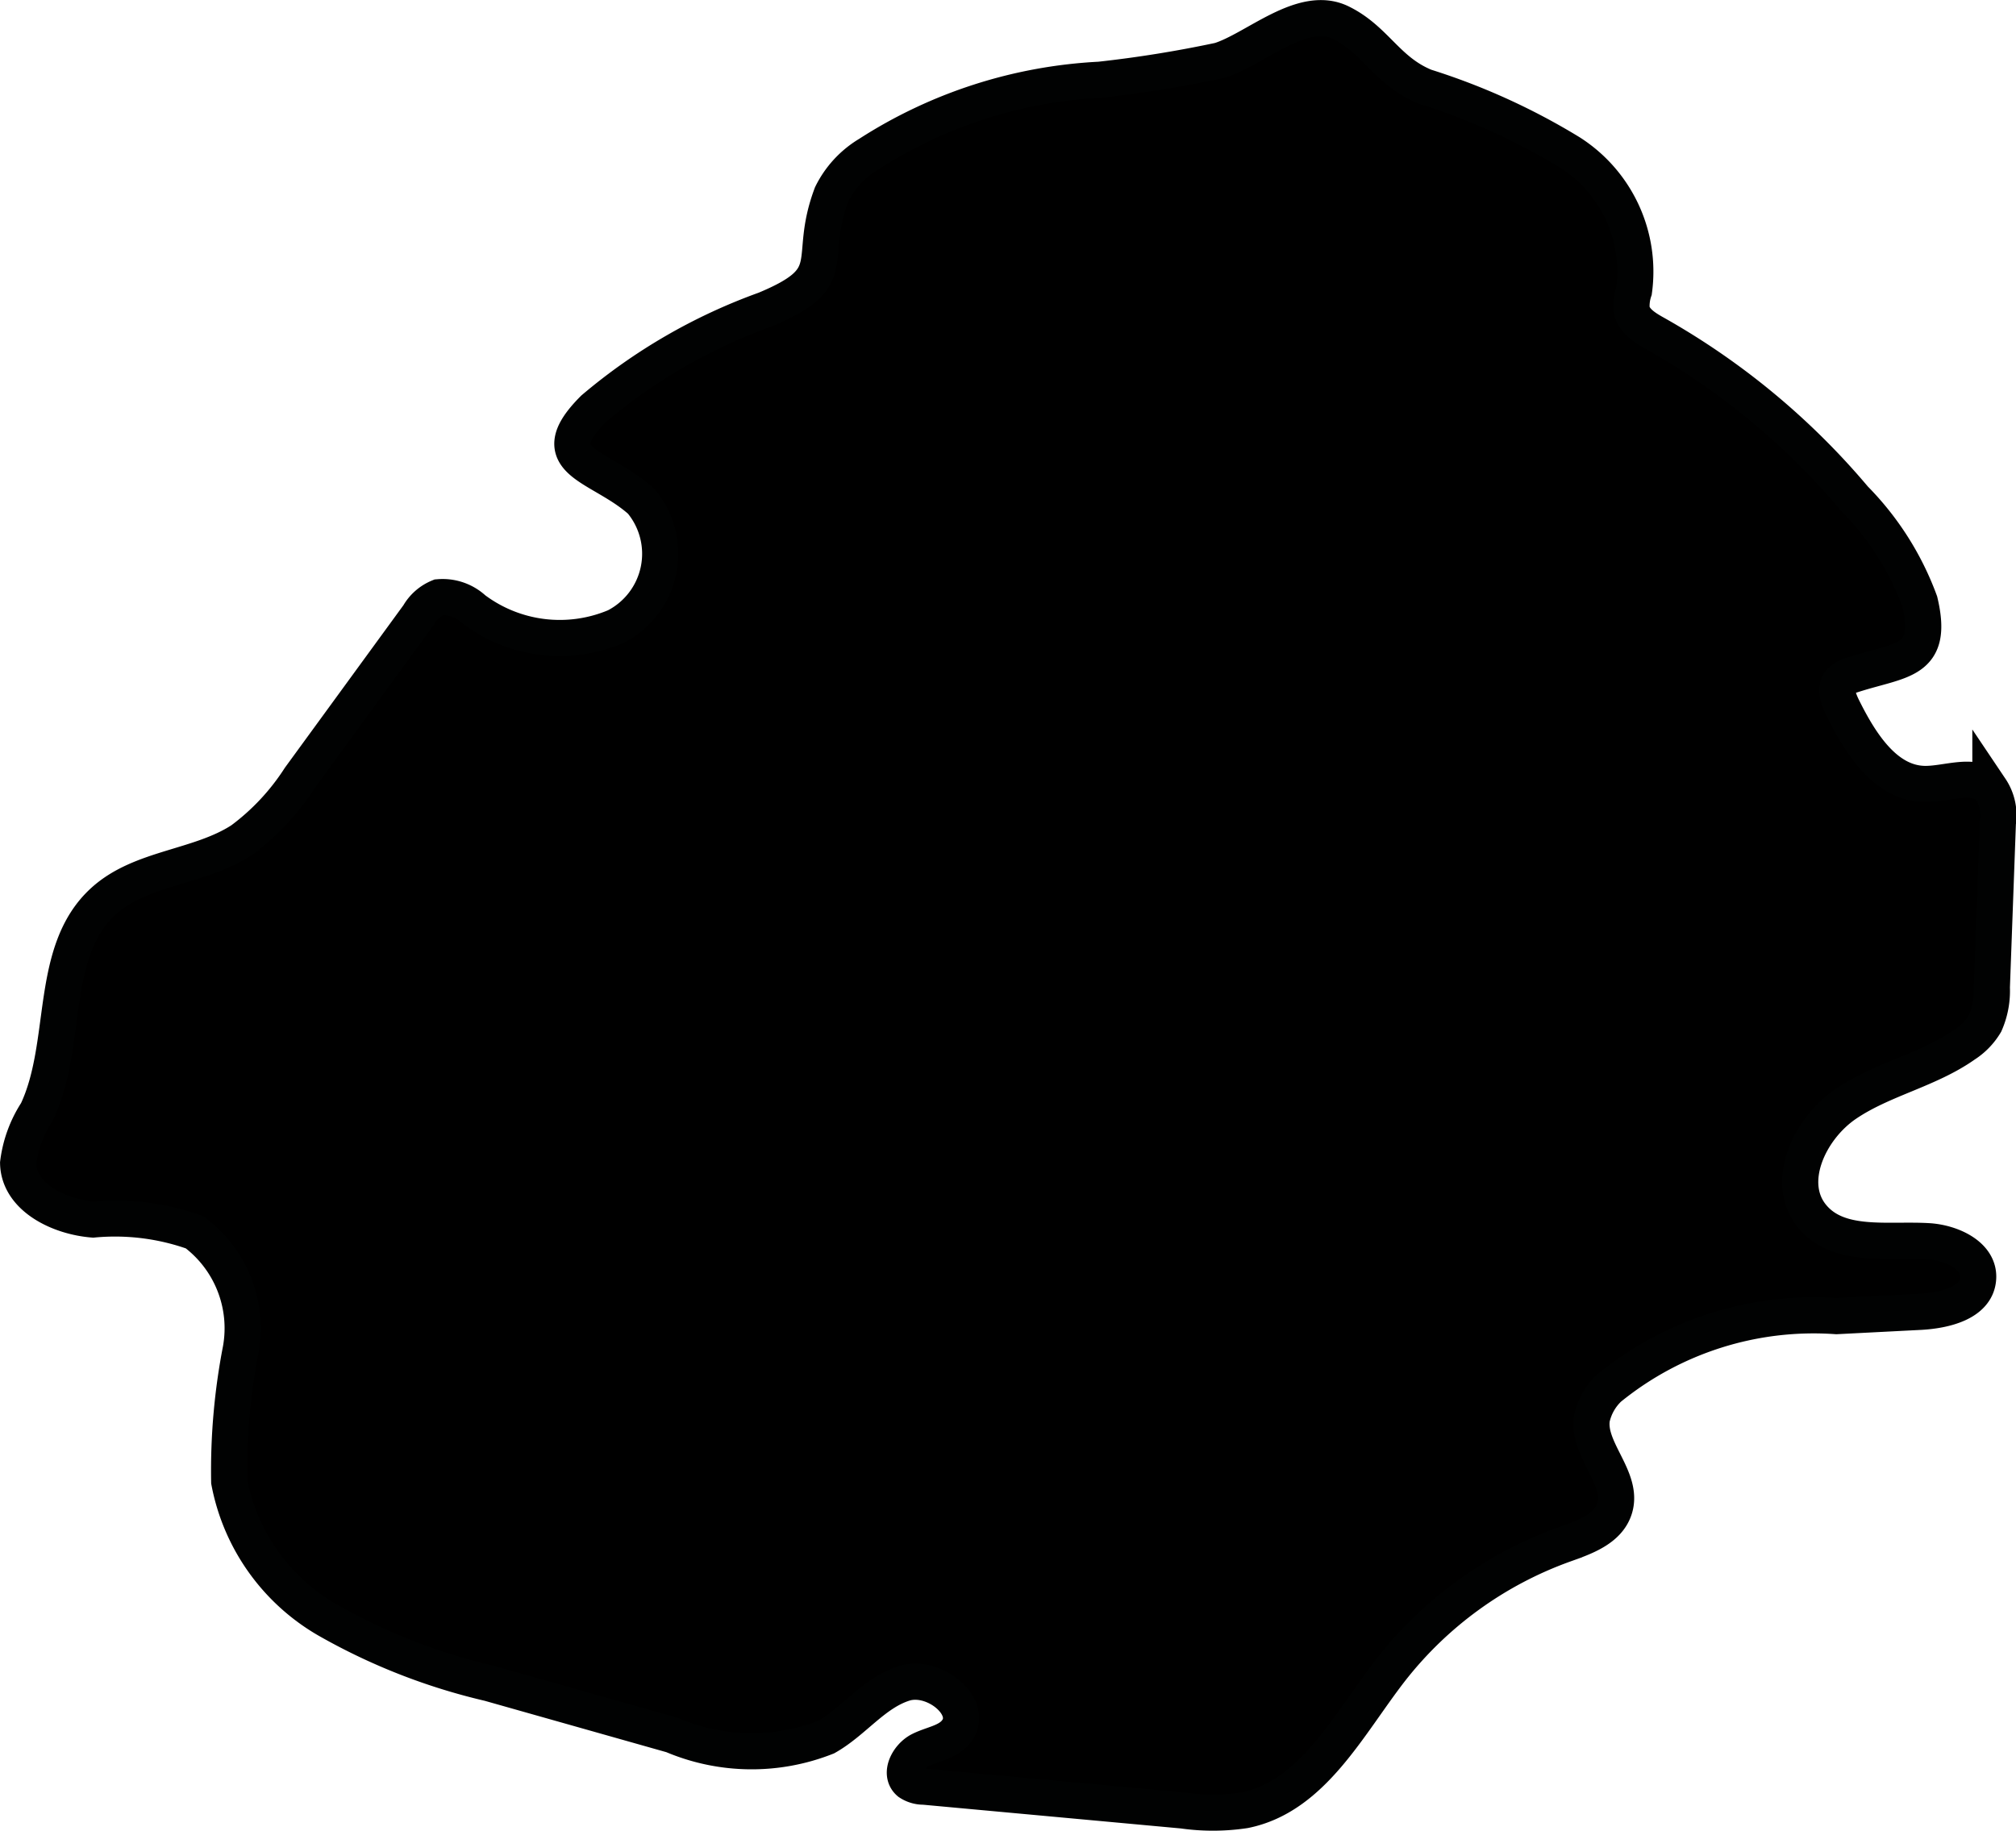
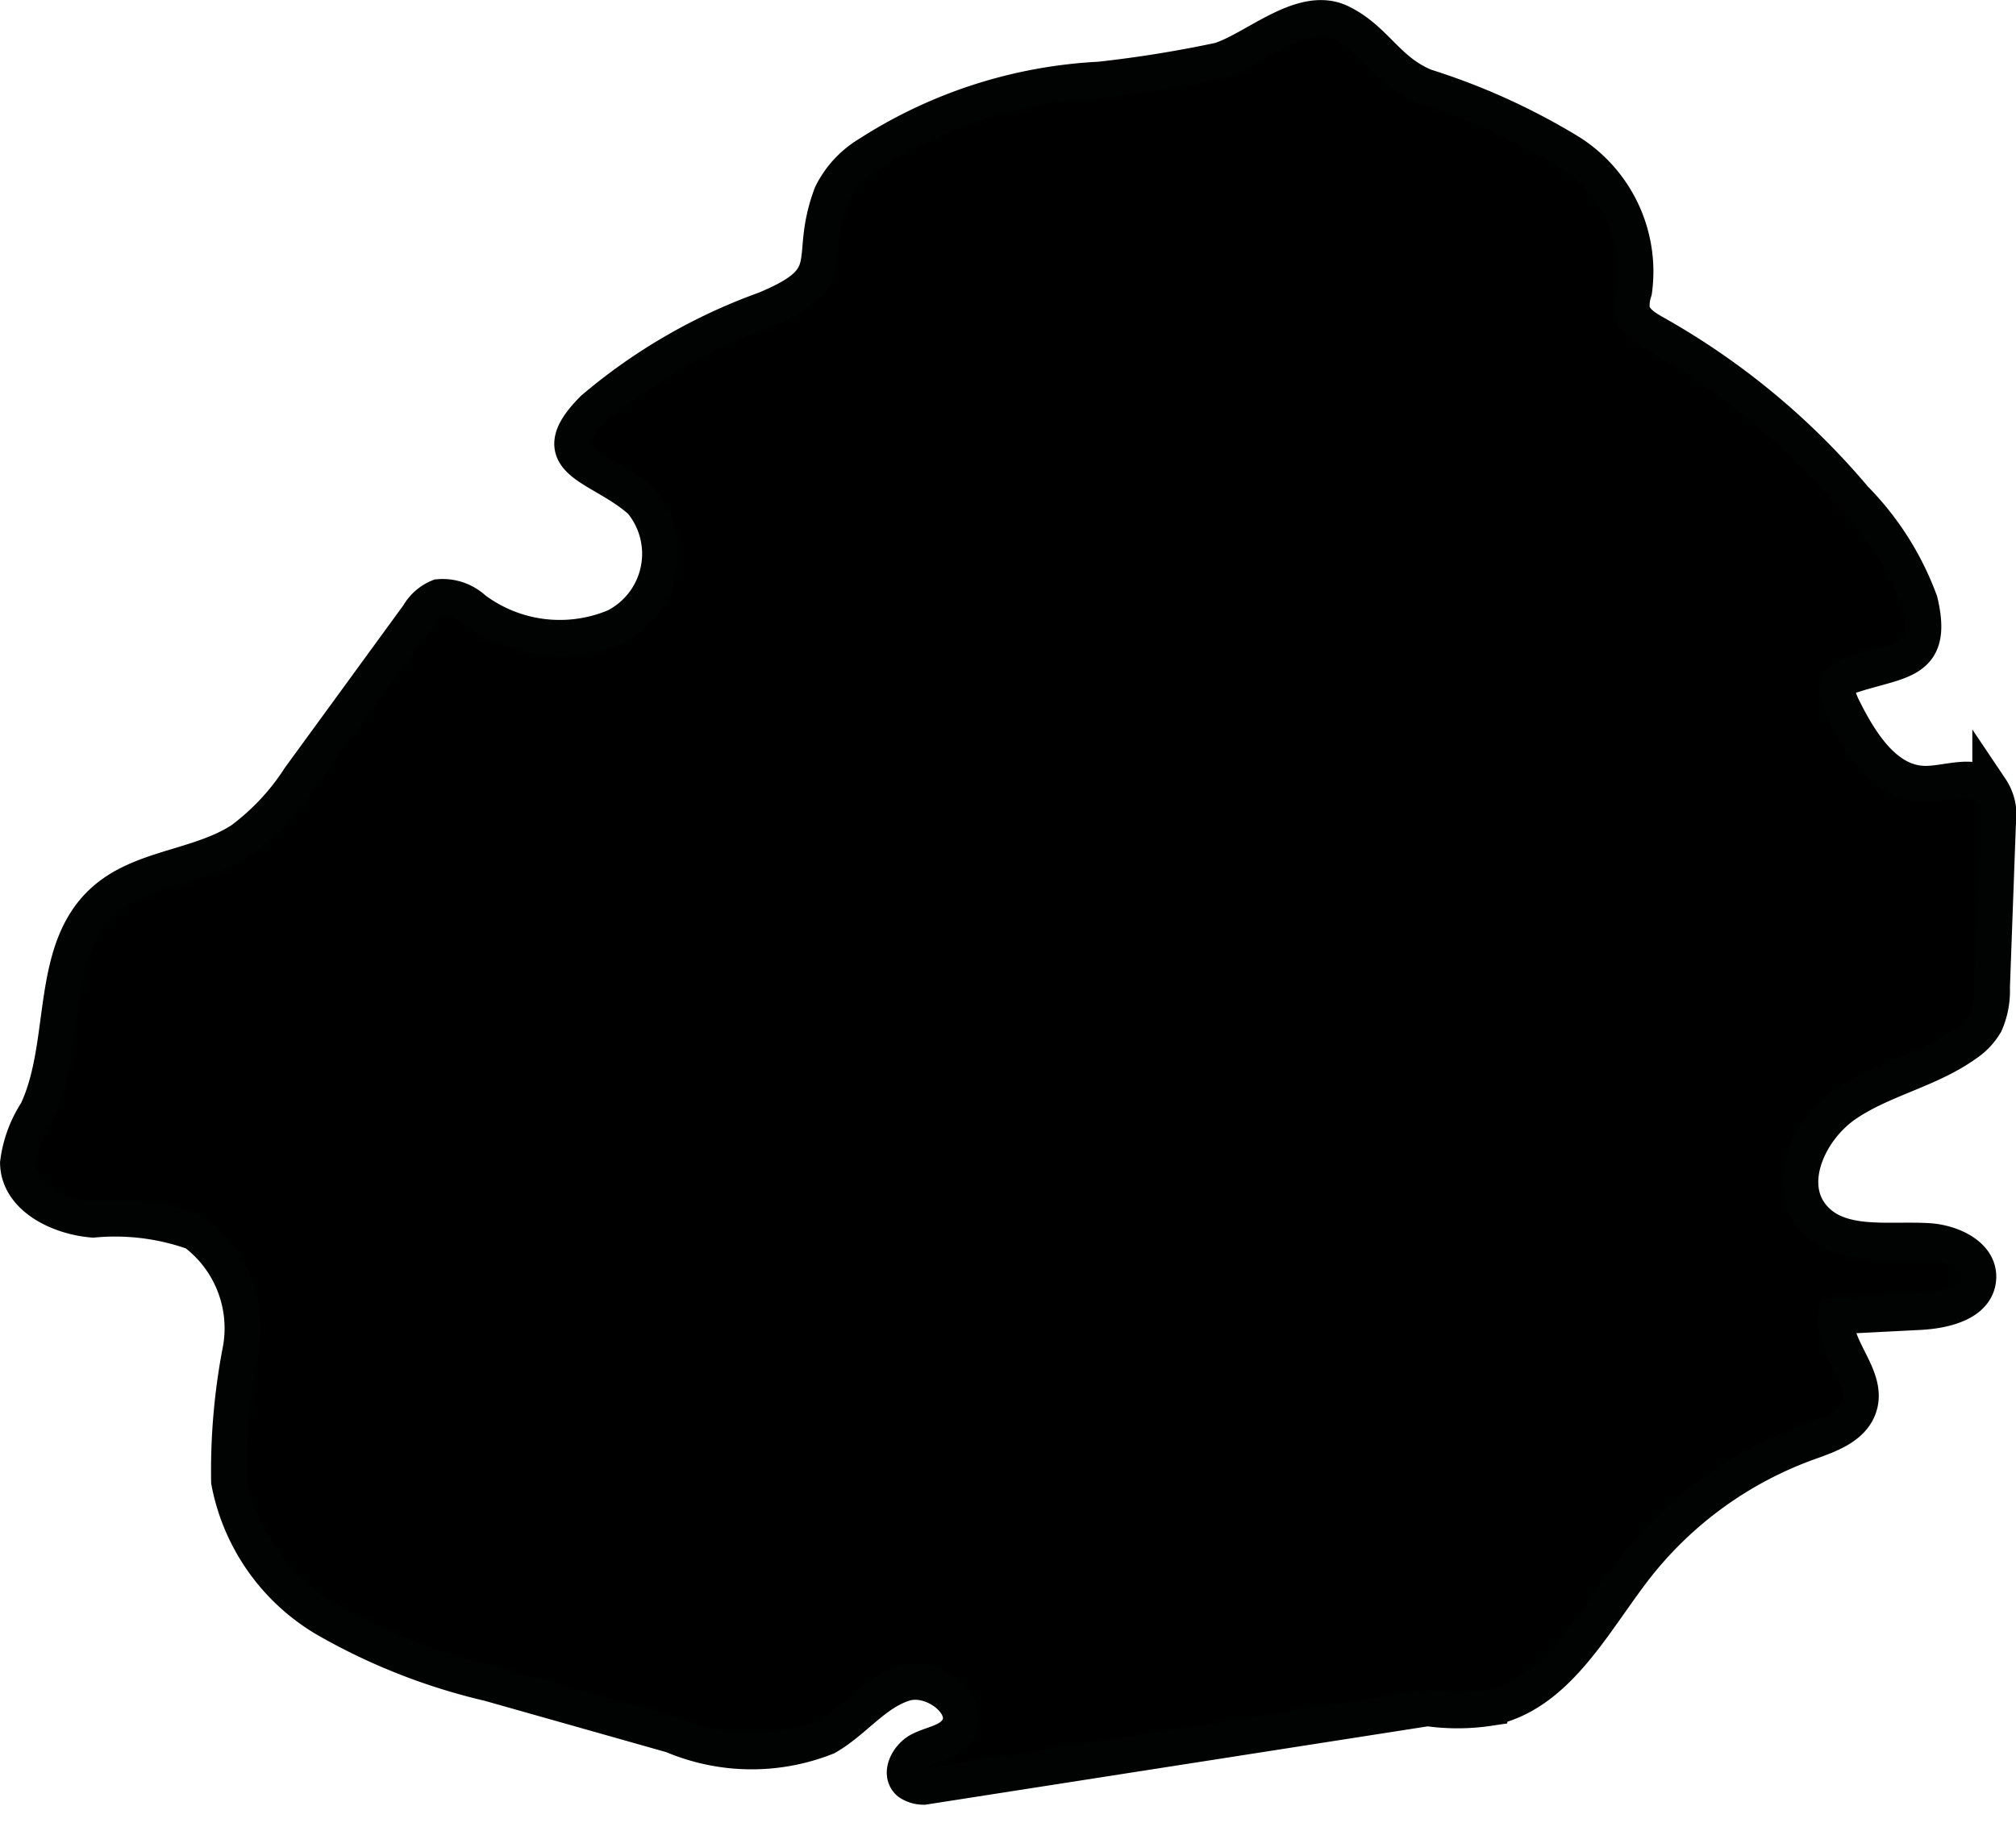
<svg xmlns="http://www.w3.org/2000/svg" version="1.1" width="2.951mm" height="2.681mm" viewBox="0 0 8.366 7.601">
  <defs>
    <style type="text/css">
      .a {
        stroke: #010202;
        stroke-miterlimit: 10;
        stroke-width: 0.15px;
      }
    </style>
  </defs>
-   <path class="a" d="M3.175,1.285c.325-.135.171-.199.276-.478A.401.401,0,0,1,3.605.64a1.952,1.952,0,0,1,.959-.309A5.015,5.015,0,0,0,5.061.251c.148-.046.344-.235.503-.157.145.071.191.201.35.266A2.714,2.714,0,0,1,6.515.633a.586.586,0,0,1,.266.574.199.199,0,0,0-.01.076c.008.049.056.078.099.102a3.018,3.018,0,0,1,.826.685,1.192,1.192,0,0,1,.271.427c.06.253-.076.239-.278.304a.101.101,0,0,0-.054.031c-.021.029-.005.07.01.102.073.148.178.318.343.32.095.001.209-.051.272.02a.197.197,0,0,1,.031.141l-.025.684a.336.336,0,0,1-.028.149.266.266,0,0,1-.084.087c-.151.107-.341.143-.494.247s-.257.33-.137.47c.11.129.312.09.48.1.096.006.214.06.206.156-.008.1-.137.131-.237.137l-.351.018a1.345,1.345,0,0,0-.944.299.245.245,0,0,0-.071.126c-.019.13.134.249.094.374-.027.085-.125.119-.209.149a1.599,1.599,0,0,0-.72.521c-.176.227-.324.525-.606.582a.88.88,0,0,1-.256.001L3.834,7.416a.107.107,0,0,1-.061-.018c-.042-.036-.004-.108.045-.133s.111-.032.147-.074c.086-.1-.086-.243-.212-.204s-.209.158-.324.223a.841.841,0,0,1-.639-.008l-.76-.215a2.502,2.502,0,0,1-.673-.264.844.844,0,0,1-.406-.573,2.639,2.639,0,0,1,.048-.549.497.497,0,0,0-.192-.486.977.977,0,0,0-.421-.053C.245,5.051.078,4.97.075,4.828a.502.502,0,0,1,.078-.213c.133-.281.046-.665.276-.874.156-.142.398-.139.574-.254A.984.984,0,0,0,1.244,3.229L1.737,2.553A.172.172,0,0,1,1.821,2.479a.19.19,0,0,1,.145.05.594.594,0,0,0,.589.072A.34.34,0,0,0,2.66,2.08c-.171-.153-.419-.161-.197-.383A2.311,2.311,0,0,1,3.175,1.285Z" />
+   <path class="a" d="M3.175,1.285c.325-.135.171-.199.276-.478A.401.401,0,0,1,3.605.64a1.952,1.952,0,0,1,.959-.309A5.015,5.015,0,0,0,5.061.251c.148-.046.344-.235.503-.157.145.071.191.201.35.266A2.714,2.714,0,0,1,6.515.633a.586.586,0,0,1,.266.574.199.199,0,0,0-.01.076c.008.049.056.078.099.102a3.018,3.018,0,0,1,.826.685,1.192,1.192,0,0,1,.271.427c.06.253-.076.239-.278.304a.101.101,0,0,0-.054.031c-.021.029-.005.07.01.102.073.148.178.318.343.32.095.001.209-.051.272.02a.197.197,0,0,1,.031.141l-.025.684a.336.336,0,0,1-.028.149.266.266,0,0,1-.084.087c-.151.107-.341.143-.494.247s-.257.33-.137.47c.11.129.312.09.48.1.096.006.214.06.206.156-.008.1-.137.131-.237.137l-.351.018c-.019.13.134.249.094.374-.027.085-.125.119-.209.149a1.599,1.599,0,0,0-.72.521c-.176.227-.324.525-.606.582a.88.88,0,0,1-.256.001L3.834,7.416a.107.107,0,0,1-.061-.018c-.042-.036-.004-.108.045-.133s.111-.032.147-.074c.086-.1-.086-.243-.212-.204s-.209.158-.324.223a.841.841,0,0,1-.639-.008l-.76-.215a2.502,2.502,0,0,1-.673-.264.844.844,0,0,1-.406-.573,2.639,2.639,0,0,1,.048-.549.497.497,0,0,0-.192-.486.977.977,0,0,0-.421-.053C.245,5.051.078,4.97.075,4.828a.502.502,0,0,1,.078-.213c.133-.281.046-.665.276-.874.156-.142.398-.139.574-.254A.984.984,0,0,0,1.244,3.229L1.737,2.553A.172.172,0,0,1,1.821,2.479a.19.19,0,0,1,.145.05.594.594,0,0,0,.589.072A.34.34,0,0,0,2.66,2.08c-.171-.153-.419-.161-.197-.383A2.311,2.311,0,0,1,3.175,1.285Z" />
</svg>